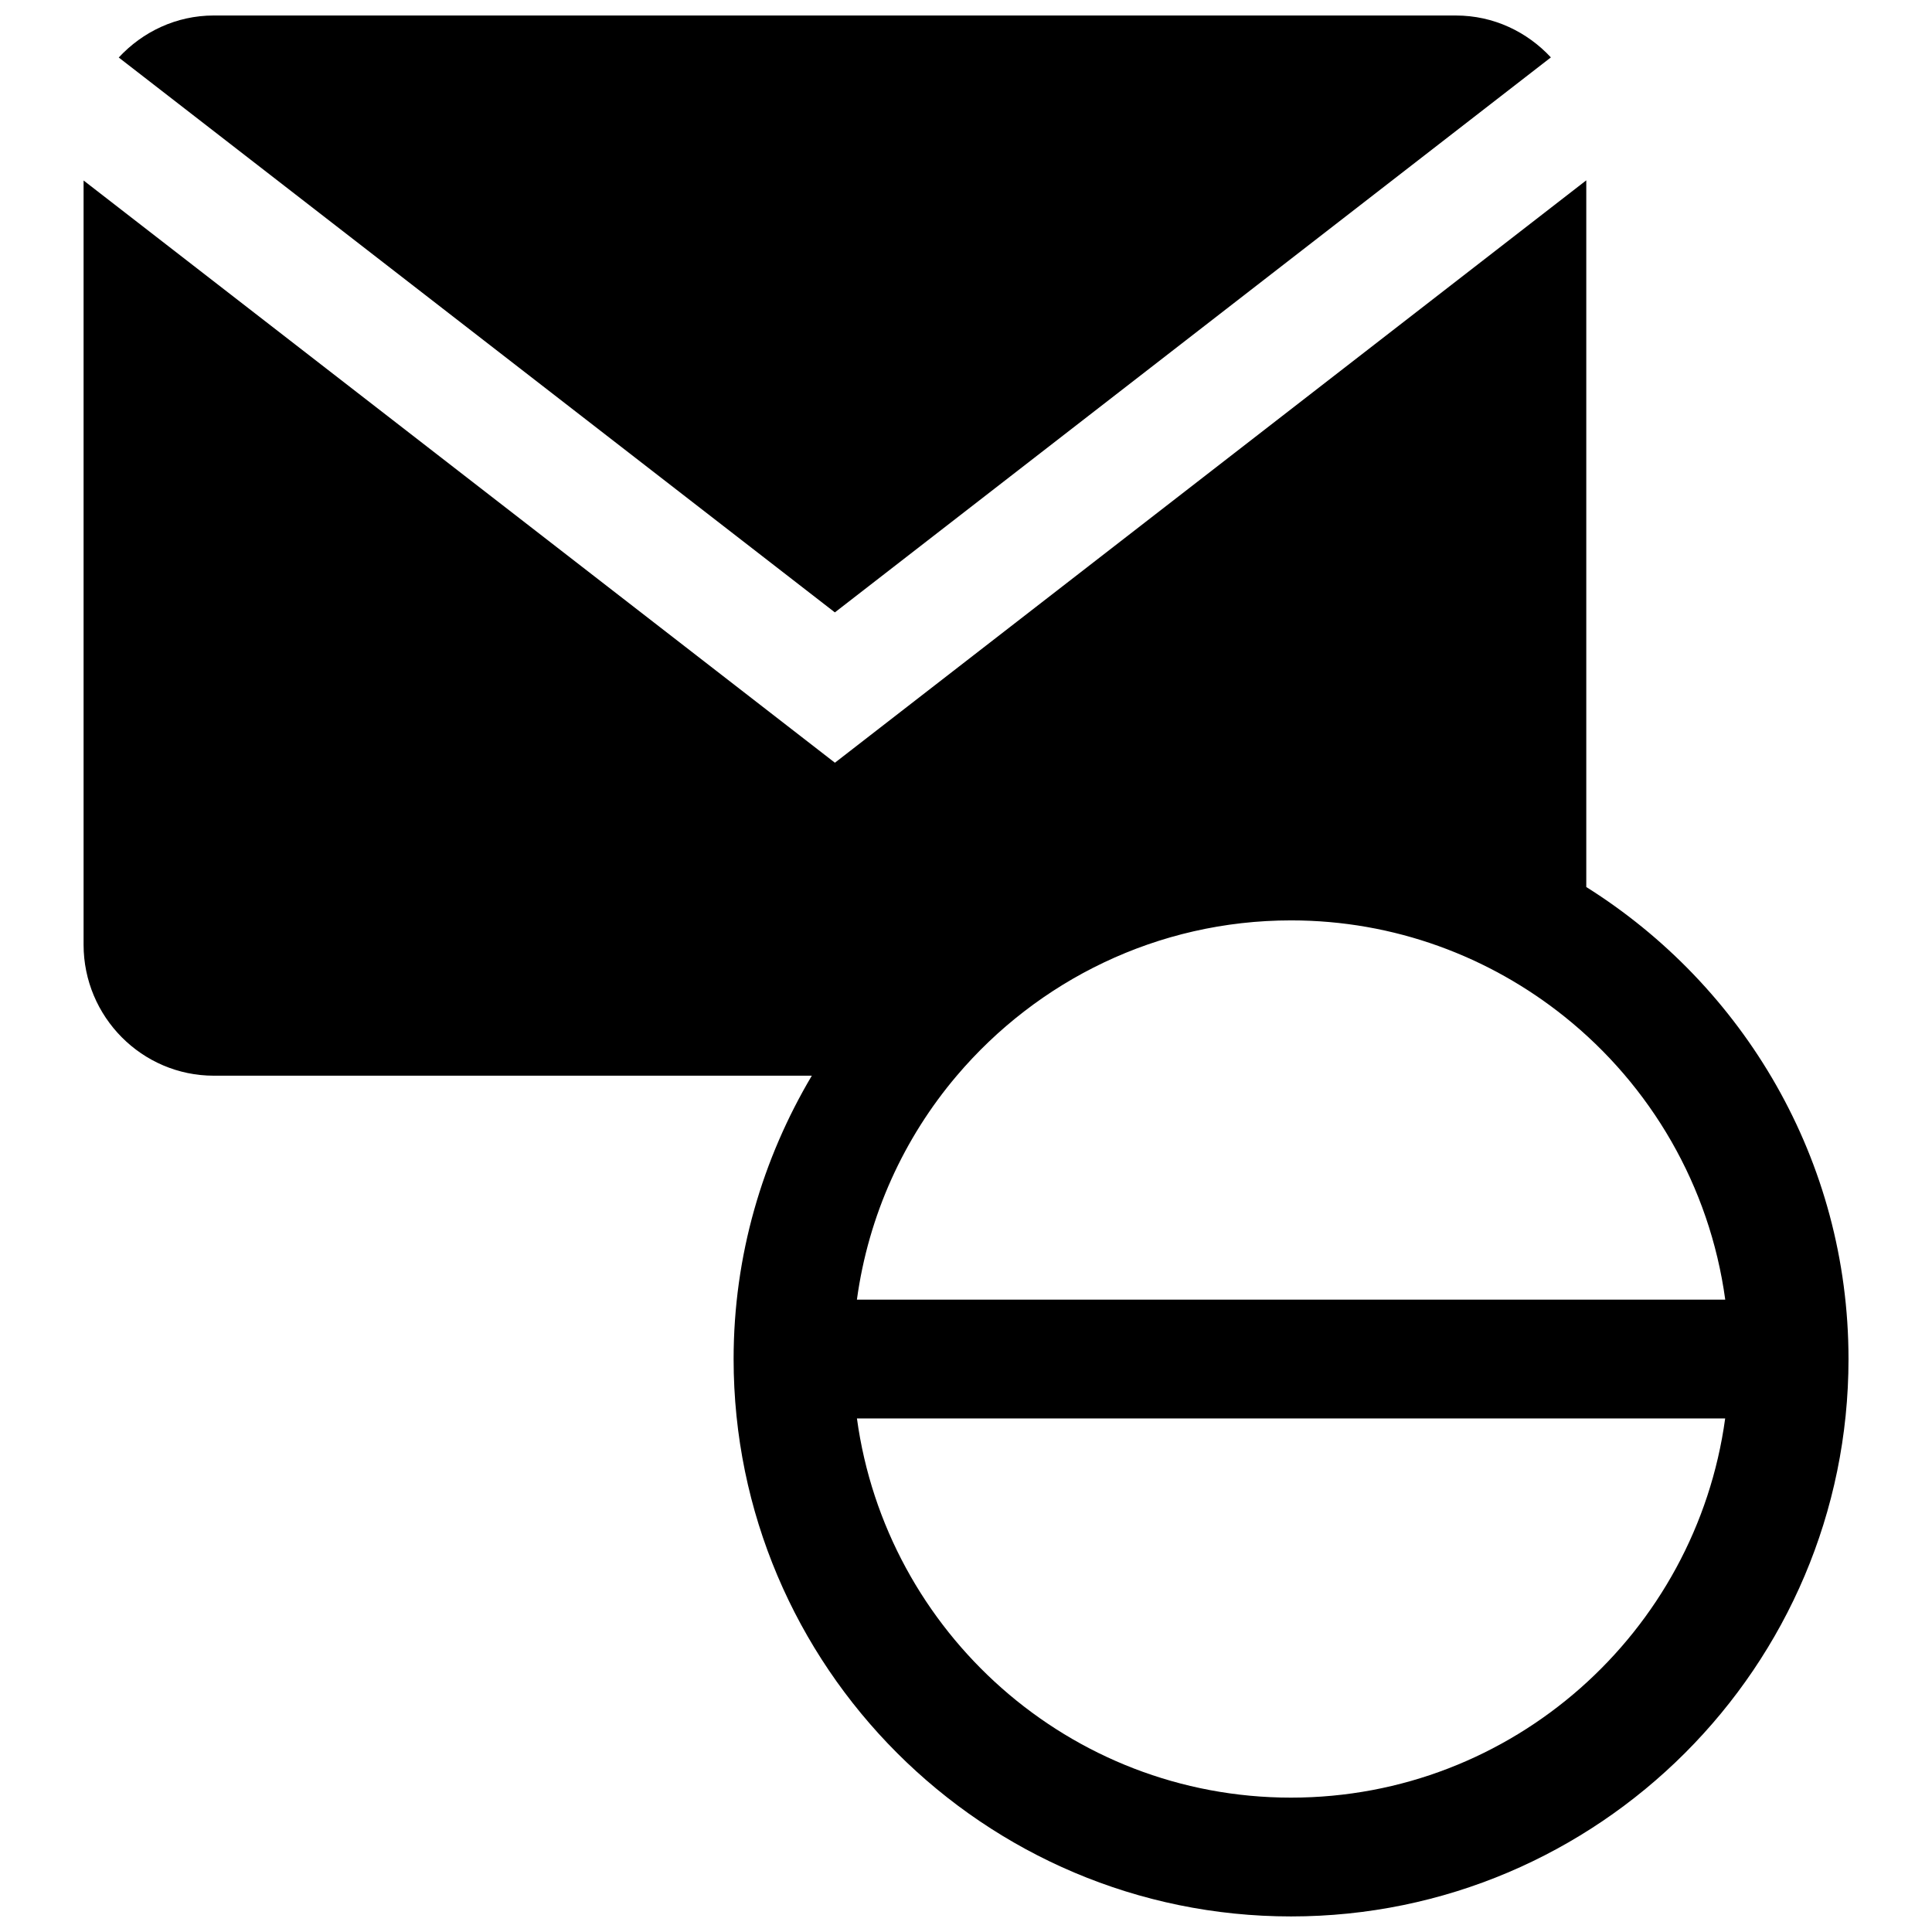
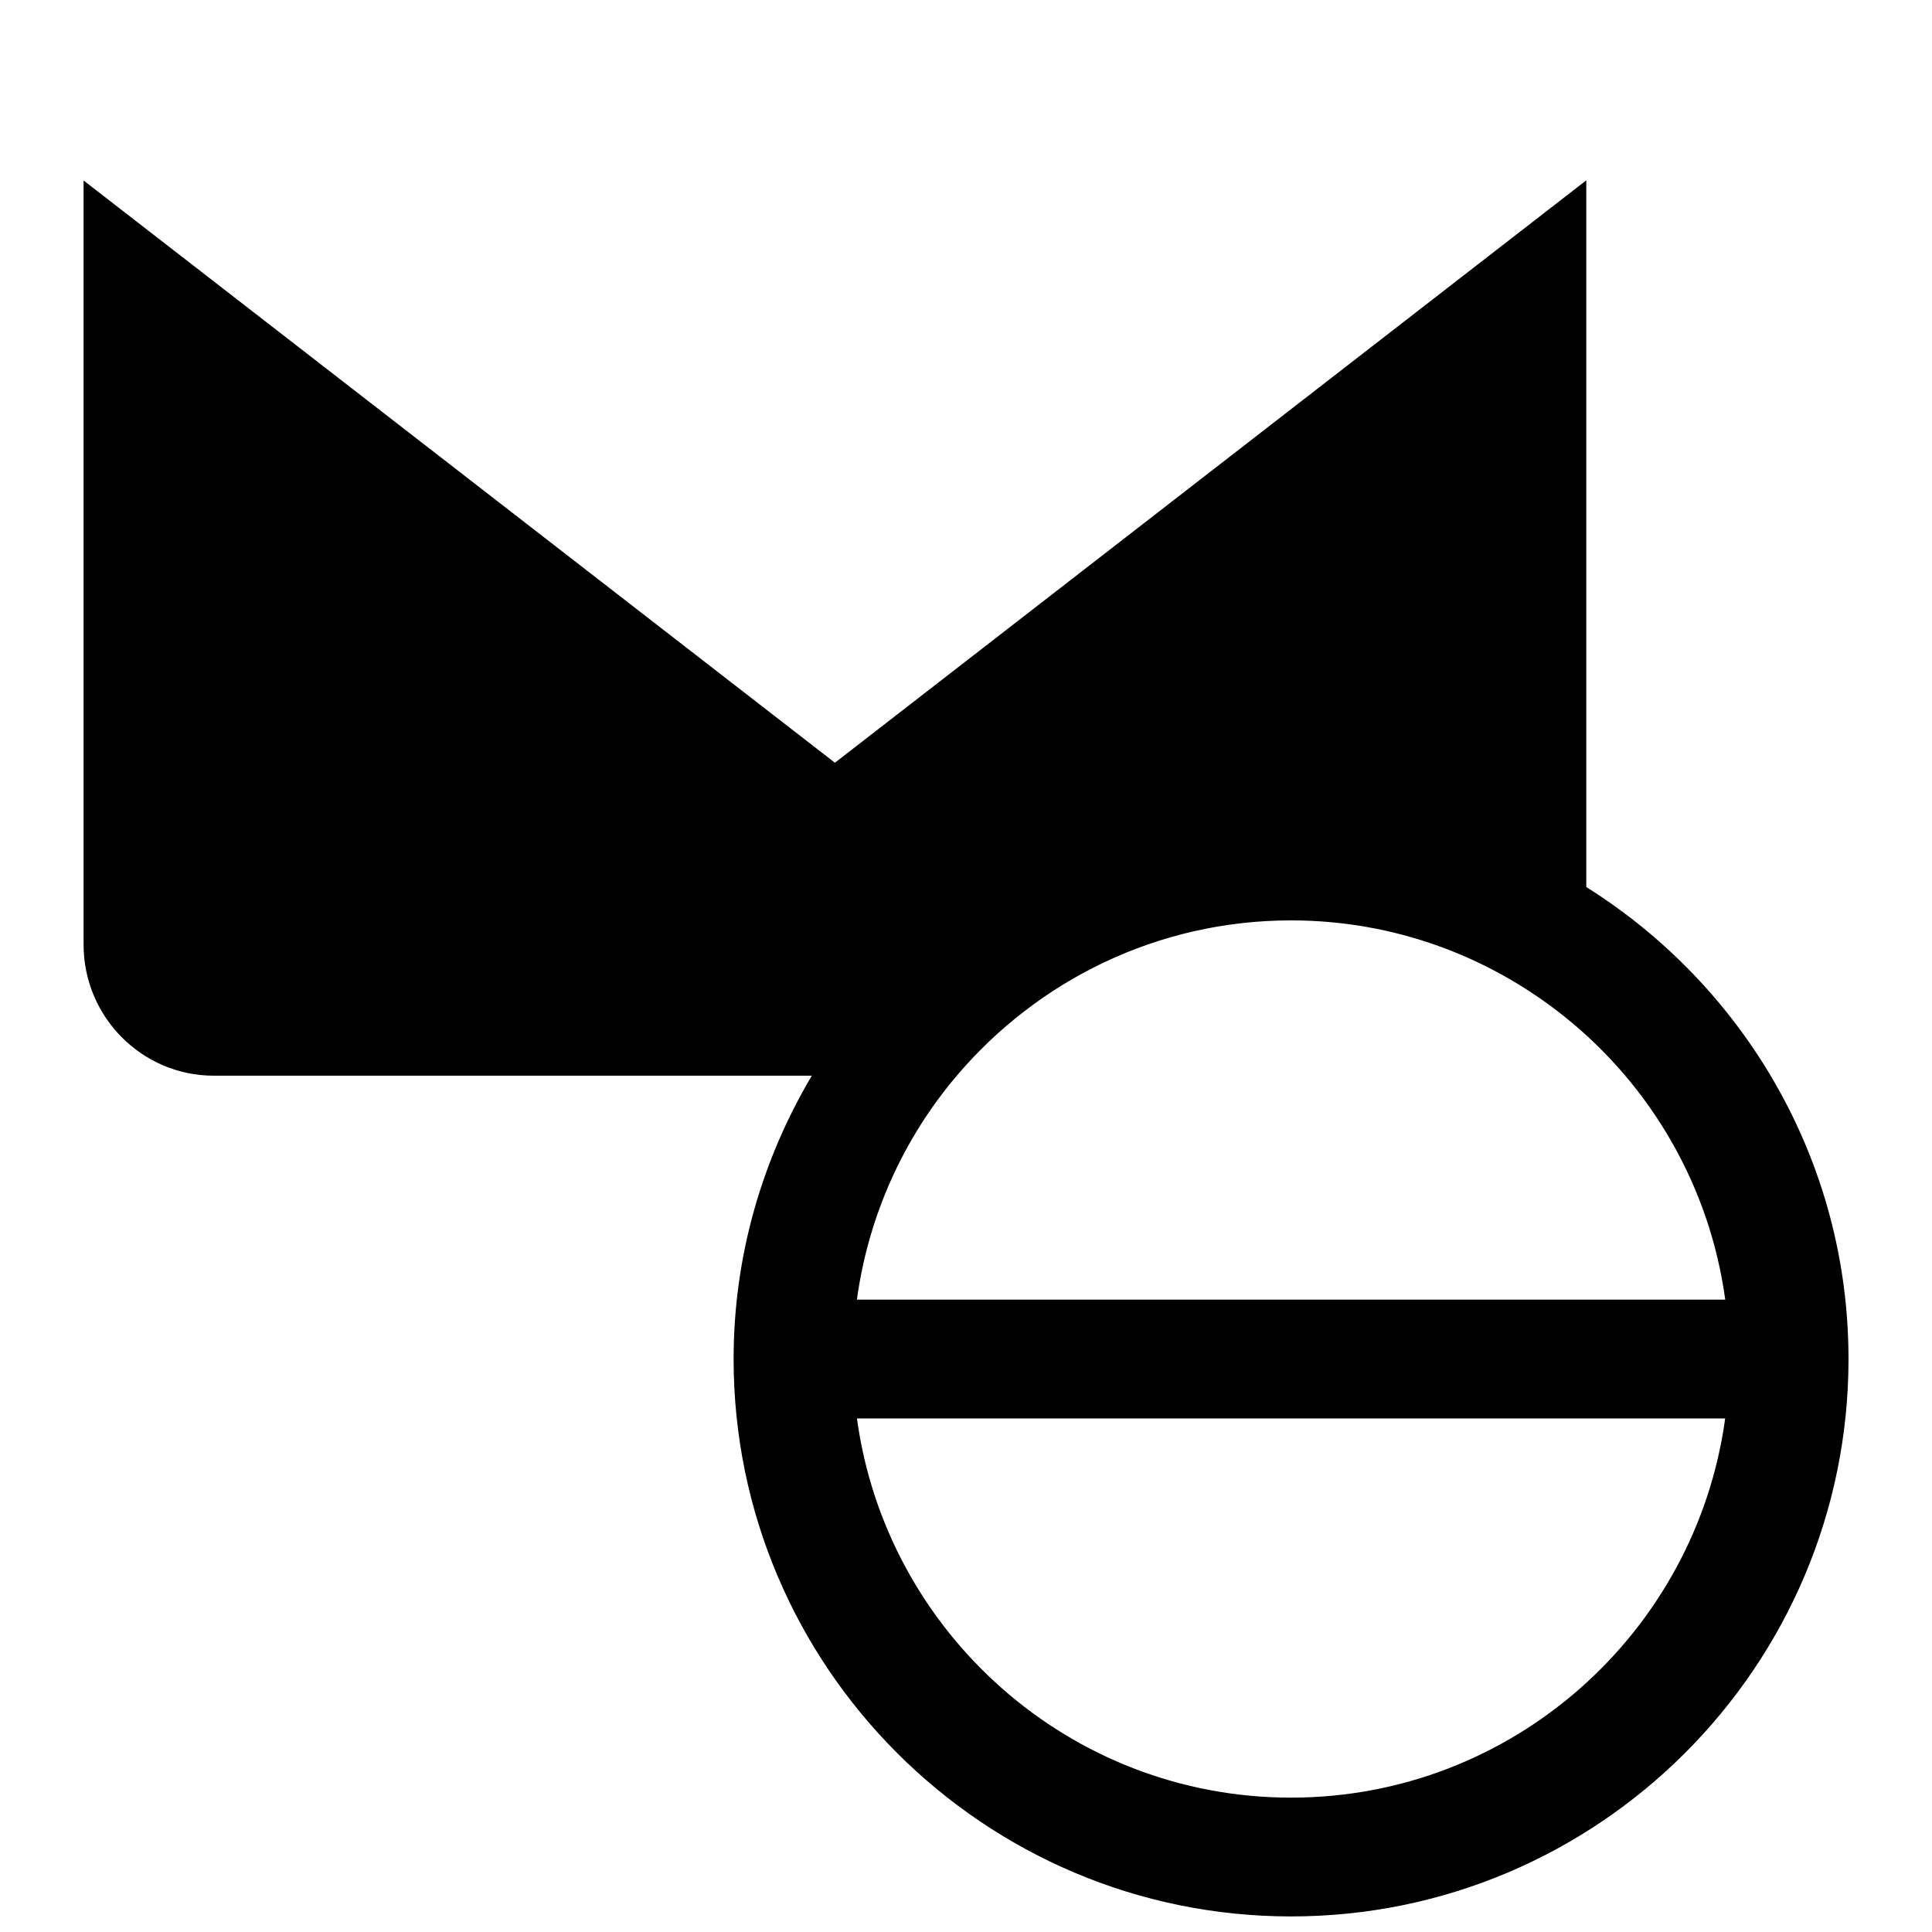
<svg xmlns="http://www.w3.org/2000/svg" width="800px" height="800px" version="1.1" viewBox="144 144 512 512">
  <defs>
    <clipPath id="b">
-       <path d="m175 148.09h380v158.91h-380z" />
-     </clipPath>
+       </clipPath>
    <clipPath id="a">
      <path d="m166 191h468v460.9h-468z" />
    </clipPath>
  </defs>
  <g>
    <g clip-path="url(#b)">
-       <path d="m555 159.21c-6.305-6.785-15.207-11.098-25.145-11.098l-329.21-0.004c-9.949 0-18.863 4.328-25.176 11.133l189.78 147.05z" />
-     </g>
+       </g>
    <g clip-path="url(#a)">
      <path d="m564.38 379.08v-187.29l-199.12 154.34-199.11-154.3v202.51c0 19.145 15.484 34.73 34.512 34.73h158.48c-13.074 22.035-20.727 47.648-20.727 75.074 0 81.461 66.266 147.73 147.73 147.73 81.461 0 147.73-66.273 147.73-147.73-0.004-52.703-27.84-98.918-69.488-125.07zm-78.242 8.832c27.418 0 52.609 9.598 72.508 25.535 22.734 18.207 38.438 44.77 42.562 74.973l-230.12 0.004c3.062-22.426 12.469-42.855 26.465-59.348 21.34-25.145 53.113-41.164 88.59-41.164zm0 232.48c-58.734 0-107.31-43.832-115.04-100.49h230.09c-7.727 56.656-56.305 100.49-115.05 100.49z" />
    </g>
  </g>
</svg>